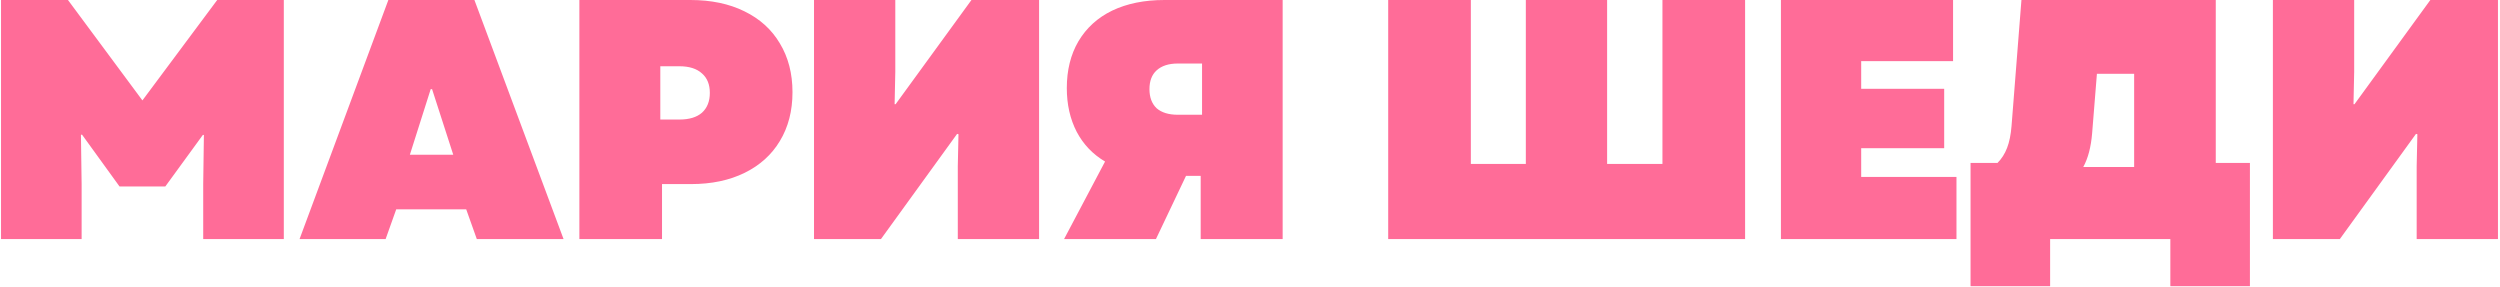
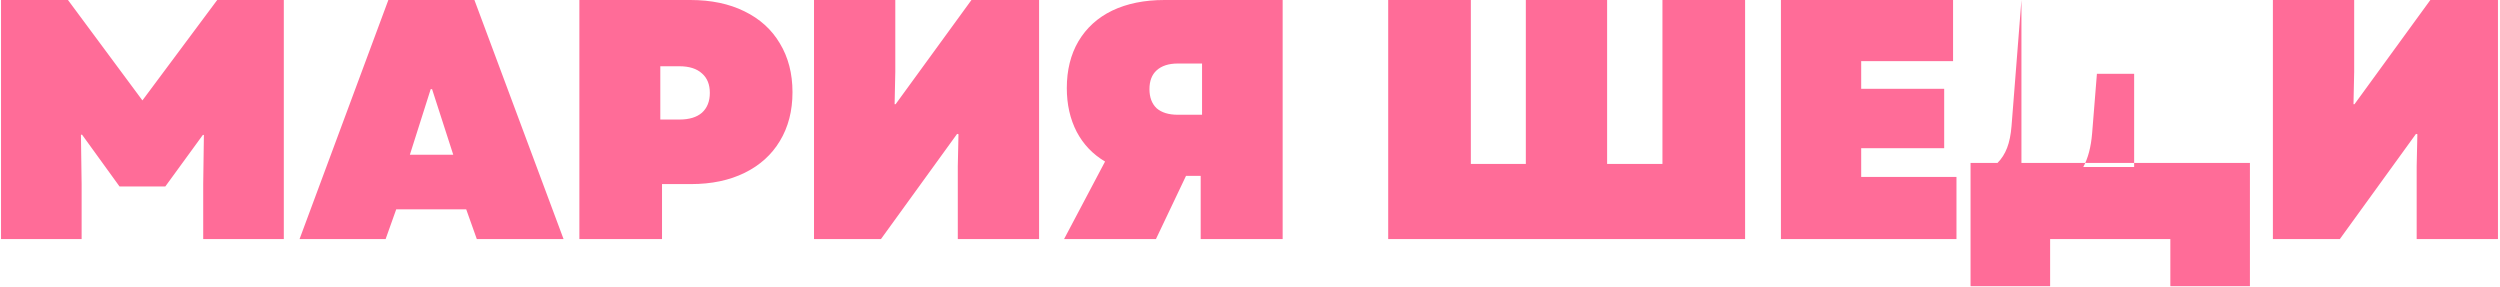
<svg xmlns="http://www.w3.org/2000/svg" width="732" height="84" viewBox="0 0 732 84" fill="none">
-   <path d="M0.3 -4.76837e-06H19.9L41.7 29.4L63.6 -4.76837e-06H83.1V70H59.5V53.9L59.7 39.5H59.4L48.4 54.6H35L24 39.4L23.7 39.5L23.9 53.9V70H0.3V-4.76837e-06ZM113.71 -4.76837e-06H138.91L165.01 70H139.61L136.51 61.3H116.01L112.91 70H87.71L113.71 -4.76837e-06ZM132.71 45.3L126.51 26.1H126.11L120.01 45.3H132.71ZM169.64 -4.76837e-06H202.14C208.207 -4.76837e-06 213.473 1.1 217.94 3.3C222.473 5.5 225.94 8.633 228.34 12.7C230.807 16.767 232.04 21.533 232.04 27C232.04 32.467 230.807 37.233 228.34 41.3C225.94 45.3 222.507 48.4 218.04 50.6C213.573 52.8 208.34 53.9 202.34 53.9H193.84V70H169.64V-4.76837e-06ZM198.94 35C201.807 35 204.007 34.333 205.54 33C207.073 31.6 207.84 29.667 207.84 27.2C207.84 24.733 207.073 22.833 205.54 21.5C204.007 20.1 201.807 19.4 198.94 19.4H193.34V35H198.94ZM238.343 -4.76837e-06H262.143V21L261.943 30.5H262.243L284.443 -4.76837e-06H304.243V70H280.443V48.7L280.643 39.3L280.243 39.2L257.943 70H238.343V-4.76837e-06ZM351.561 51.5H347.261L338.461 70H311.561L323.561 47.3C319.961 45.167 317.194 42.267 315.261 38.6C313.328 34.867 312.361 30.6 312.361 25.8C312.361 20.533 313.494 15.967 315.761 12.1C318.094 8.167 321.394 5.167 325.661 3.1C329.994 1.033 335.094 -4.76837e-06 340.961 -4.76837e-06H375.561V70H351.561V51.5ZM336.561 26.1C336.561 28.5 337.261 30.367 338.661 31.7C340.128 32.967 342.194 33.6 344.861 33.6H351.961V18.6H344.861C342.194 18.6 340.128 19.267 338.661 20.6C337.261 21.867 336.561 23.7 336.561 26.1ZM406.464 -4.76837e-06H430.664V48H446.764V-4.76837e-06H470.564V48H486.764V-4.76837e-06H510.964V70H406.464V-4.76837e-06ZM521.456 -4.76837e-06H571.856V17.9H544.956V26H569.256V43.4H544.956V51.8H572.856V70H521.456V-4.76837e-06ZM576.977 47.7H584.877C586.077 46.5 587.011 45.033 587.677 43.3C588.344 41.567 588.777 39.433 588.977 36.9L591.877 -4.76837e-06H648.777V47.7H658.777V83.8H635.477V70H600.277V83.8H576.977V47.7ZM624.877 48.9V21.6H613.977L612.577 39C612.244 43.067 611.377 46.367 609.977 48.9H624.877ZM665.503 -4.76837e-06H689.303V21L689.103 30.5H689.403L711.603 -4.76837e-06H731.403V70H707.603V48.7L707.803 39.3L707.403 39.2L685.103 70H665.503V-4.76837e-06Z" fill="#FF6C98" />
+   <path d="M0.3 -4.76837e-06H19.9L41.7 29.4L63.6 -4.76837e-06H83.1V70H59.5V53.9L59.7 39.5H59.4L48.4 54.6H35L24 39.4L23.7 39.5L23.9 53.9V70H0.3V-4.76837e-06ZM113.71 -4.76837e-06H138.91L165.01 70H139.61L136.51 61.3H116.01L112.91 70H87.71L113.71 -4.76837e-06ZM132.71 45.3L126.51 26.1H126.11L120.01 45.3H132.71ZM169.64 -4.76837e-06H202.14C208.207 -4.76837e-06 213.473 1.1 217.94 3.3C222.473 5.5 225.94 8.633 228.34 12.7C230.807 16.767 232.04 21.533 232.04 27C232.04 32.467 230.807 37.233 228.34 41.3C225.94 45.3 222.507 48.4 218.04 50.6C213.573 52.8 208.34 53.9 202.34 53.9H193.84V70H169.64V-4.76837e-06ZM198.94 35C201.807 35 204.007 34.333 205.54 33C207.073 31.6 207.84 29.667 207.84 27.2C207.84 24.733 207.073 22.833 205.54 21.5C204.007 20.1 201.807 19.4 198.94 19.4H193.34V35H198.94ZM238.343 -4.76837e-06H262.143V21L261.943 30.5H262.243L284.443 -4.76837e-06H304.243V70H280.443V48.7L280.643 39.3L280.243 39.2L257.943 70H238.343V-4.76837e-06ZM351.561 51.5H347.261L338.461 70H311.561L323.561 47.3C319.961 45.167 317.194 42.267 315.261 38.6C313.328 34.867 312.361 30.6 312.361 25.8C312.361 20.533 313.494 15.967 315.761 12.1C318.094 8.167 321.394 5.167 325.661 3.1C329.994 1.033 335.094 -4.76837e-06 340.961 -4.76837e-06H375.561V70H351.561V51.5ZM336.561 26.1C336.561 28.5 337.261 30.367 338.661 31.7C340.128 32.967 342.194 33.6 344.861 33.6H351.961V18.6H344.861C342.194 18.6 340.128 19.267 338.661 20.6C337.261 21.867 336.561 23.7 336.561 26.1ZM406.464 -4.76837e-06H430.664V48H446.764V-4.76837e-06H470.564V48H486.764V-4.76837e-06H510.964V70H406.464V-4.76837e-06ZM521.456 -4.76837e-06H571.856V17.9H544.956V26H569.256V43.4H544.956V51.8H572.856V70H521.456V-4.76837e-06ZM576.977 47.7H584.877C586.077 46.5 587.011 45.033 587.677 43.3C588.344 41.567 588.777 39.433 588.977 36.9L591.877 -4.76837e-06V47.7H658.777V83.8H635.477V70H600.277V83.8H576.977V47.7ZM624.877 48.9V21.6H613.977L612.577 39C612.244 43.067 611.377 46.367 609.977 48.9H624.877ZM665.503 -4.76837e-06H689.303V21L689.103 30.5H689.403L711.603 -4.76837e-06H731.403V70H707.603V48.7L707.803 39.3L707.403 39.2L685.103 70H665.503V-4.76837e-06Z" fill="#FF6C98" />
</svg>